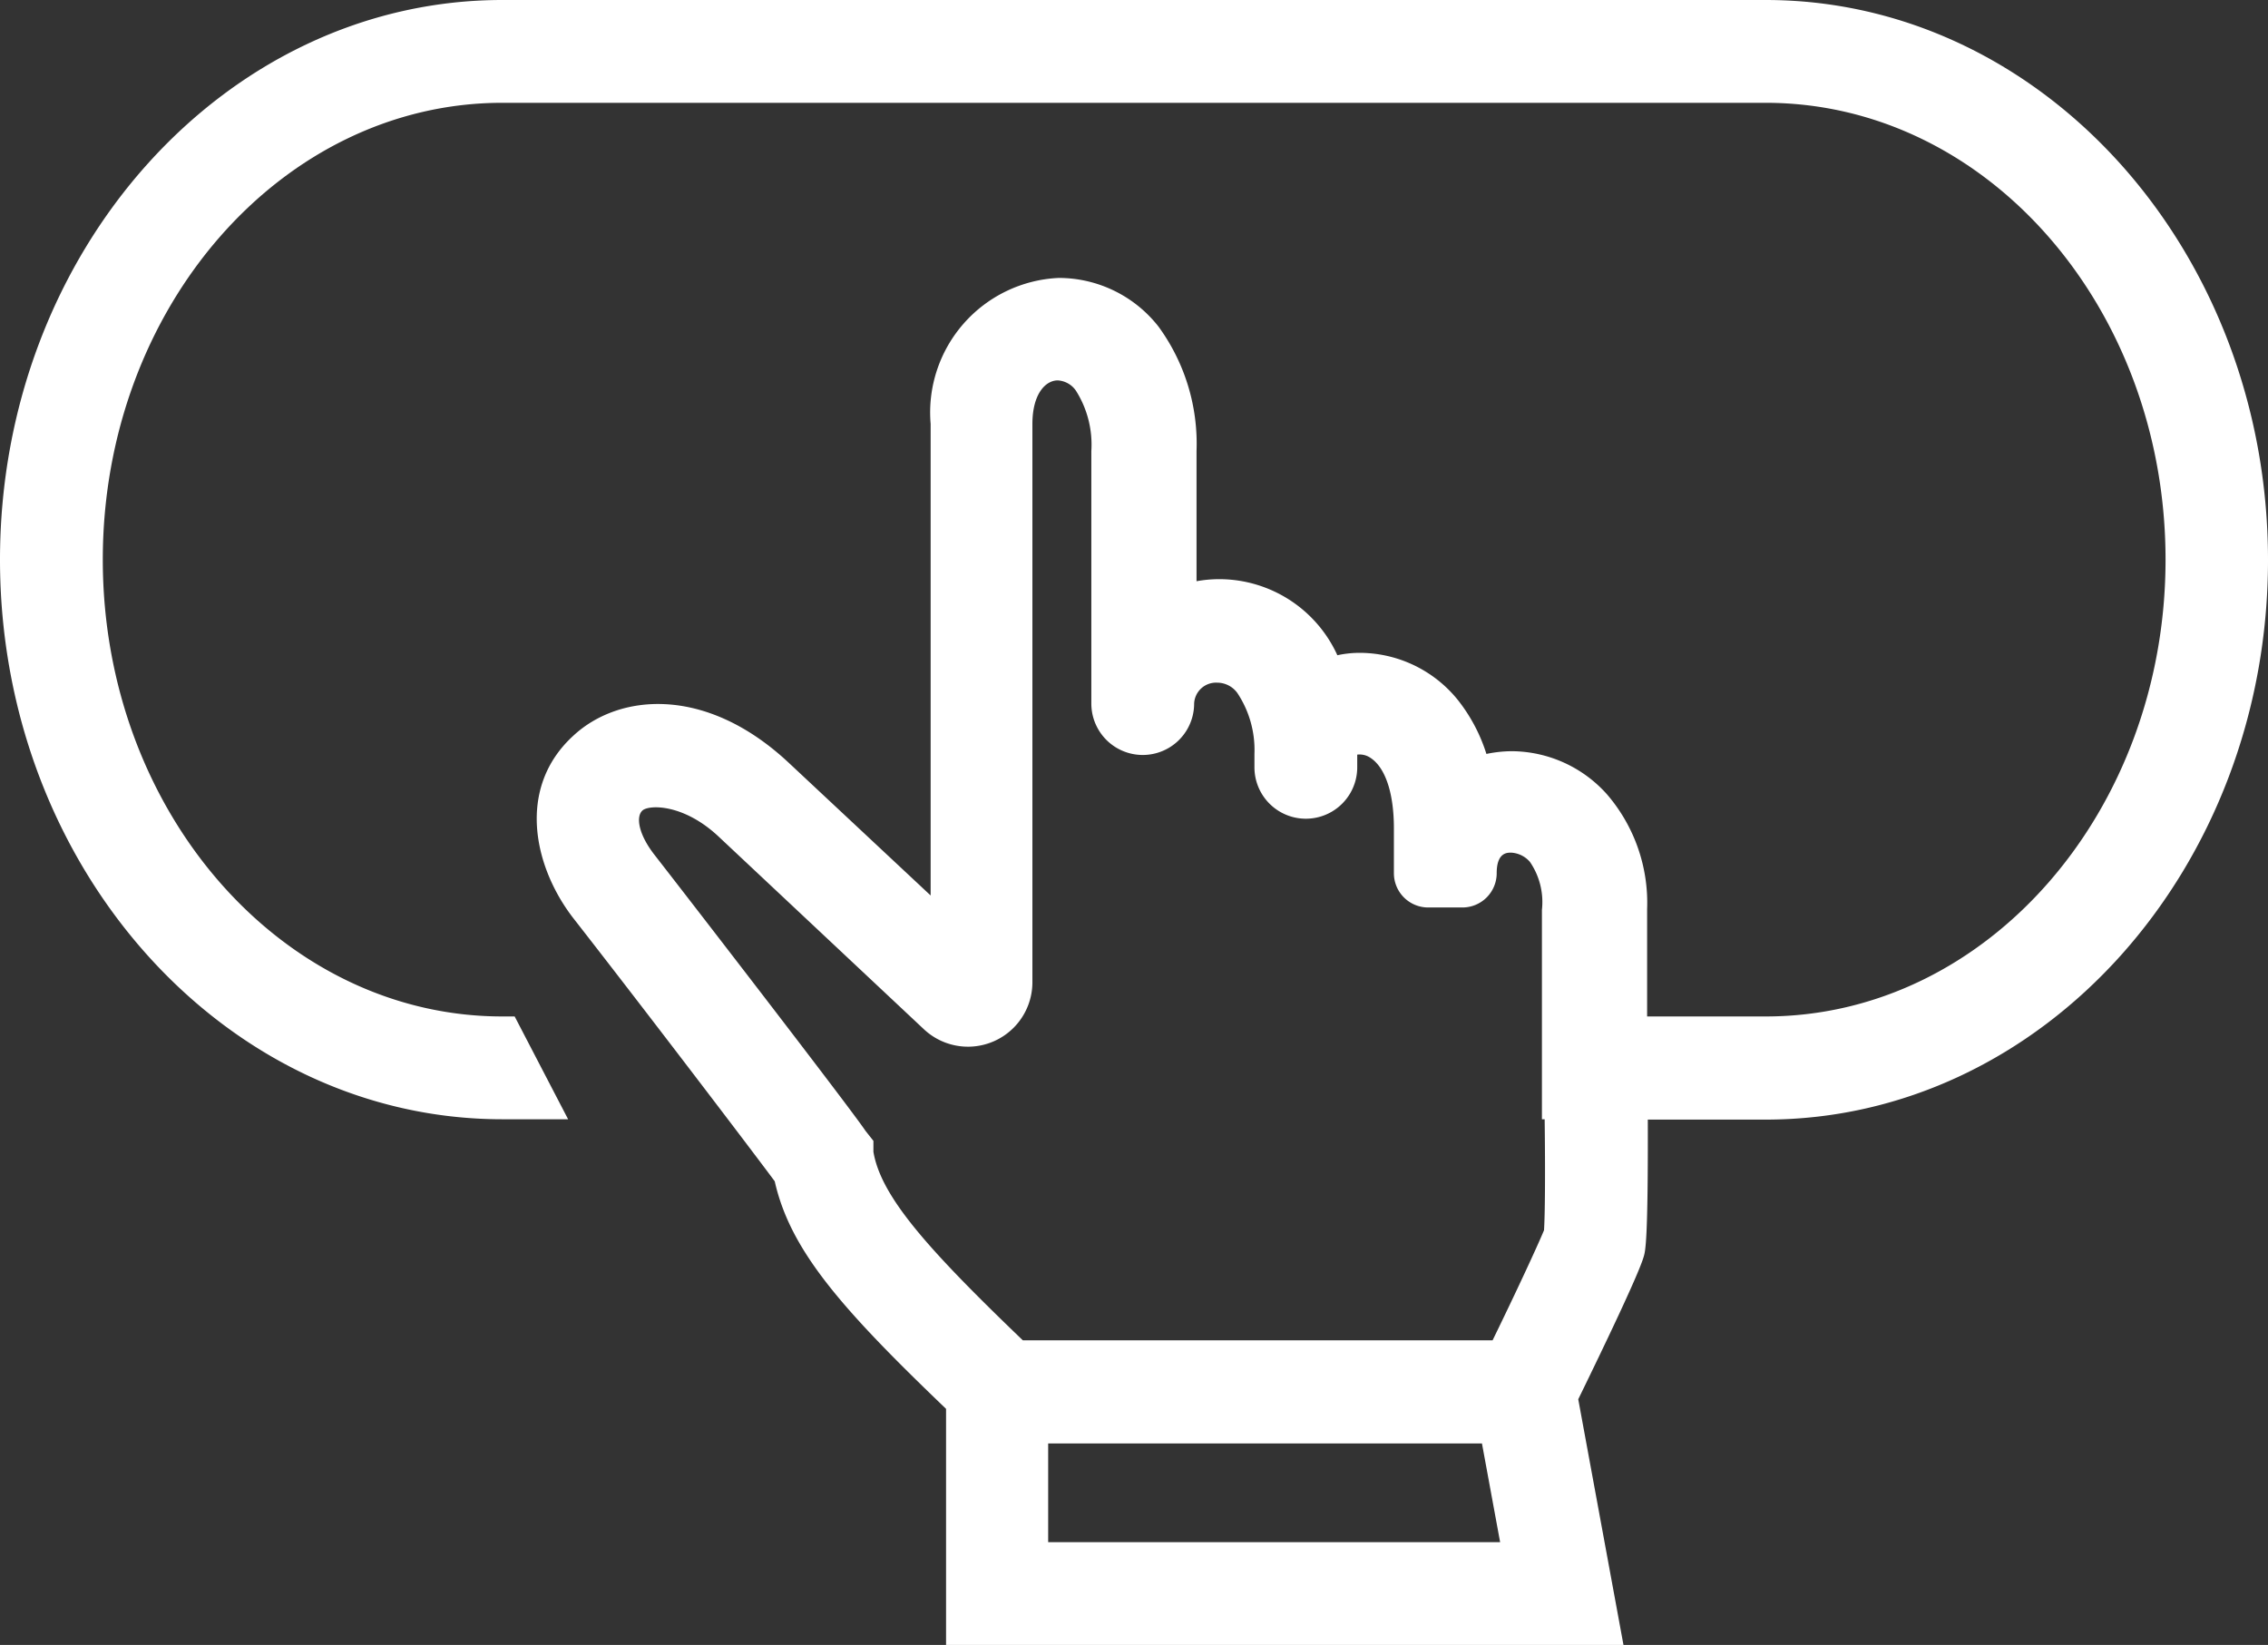
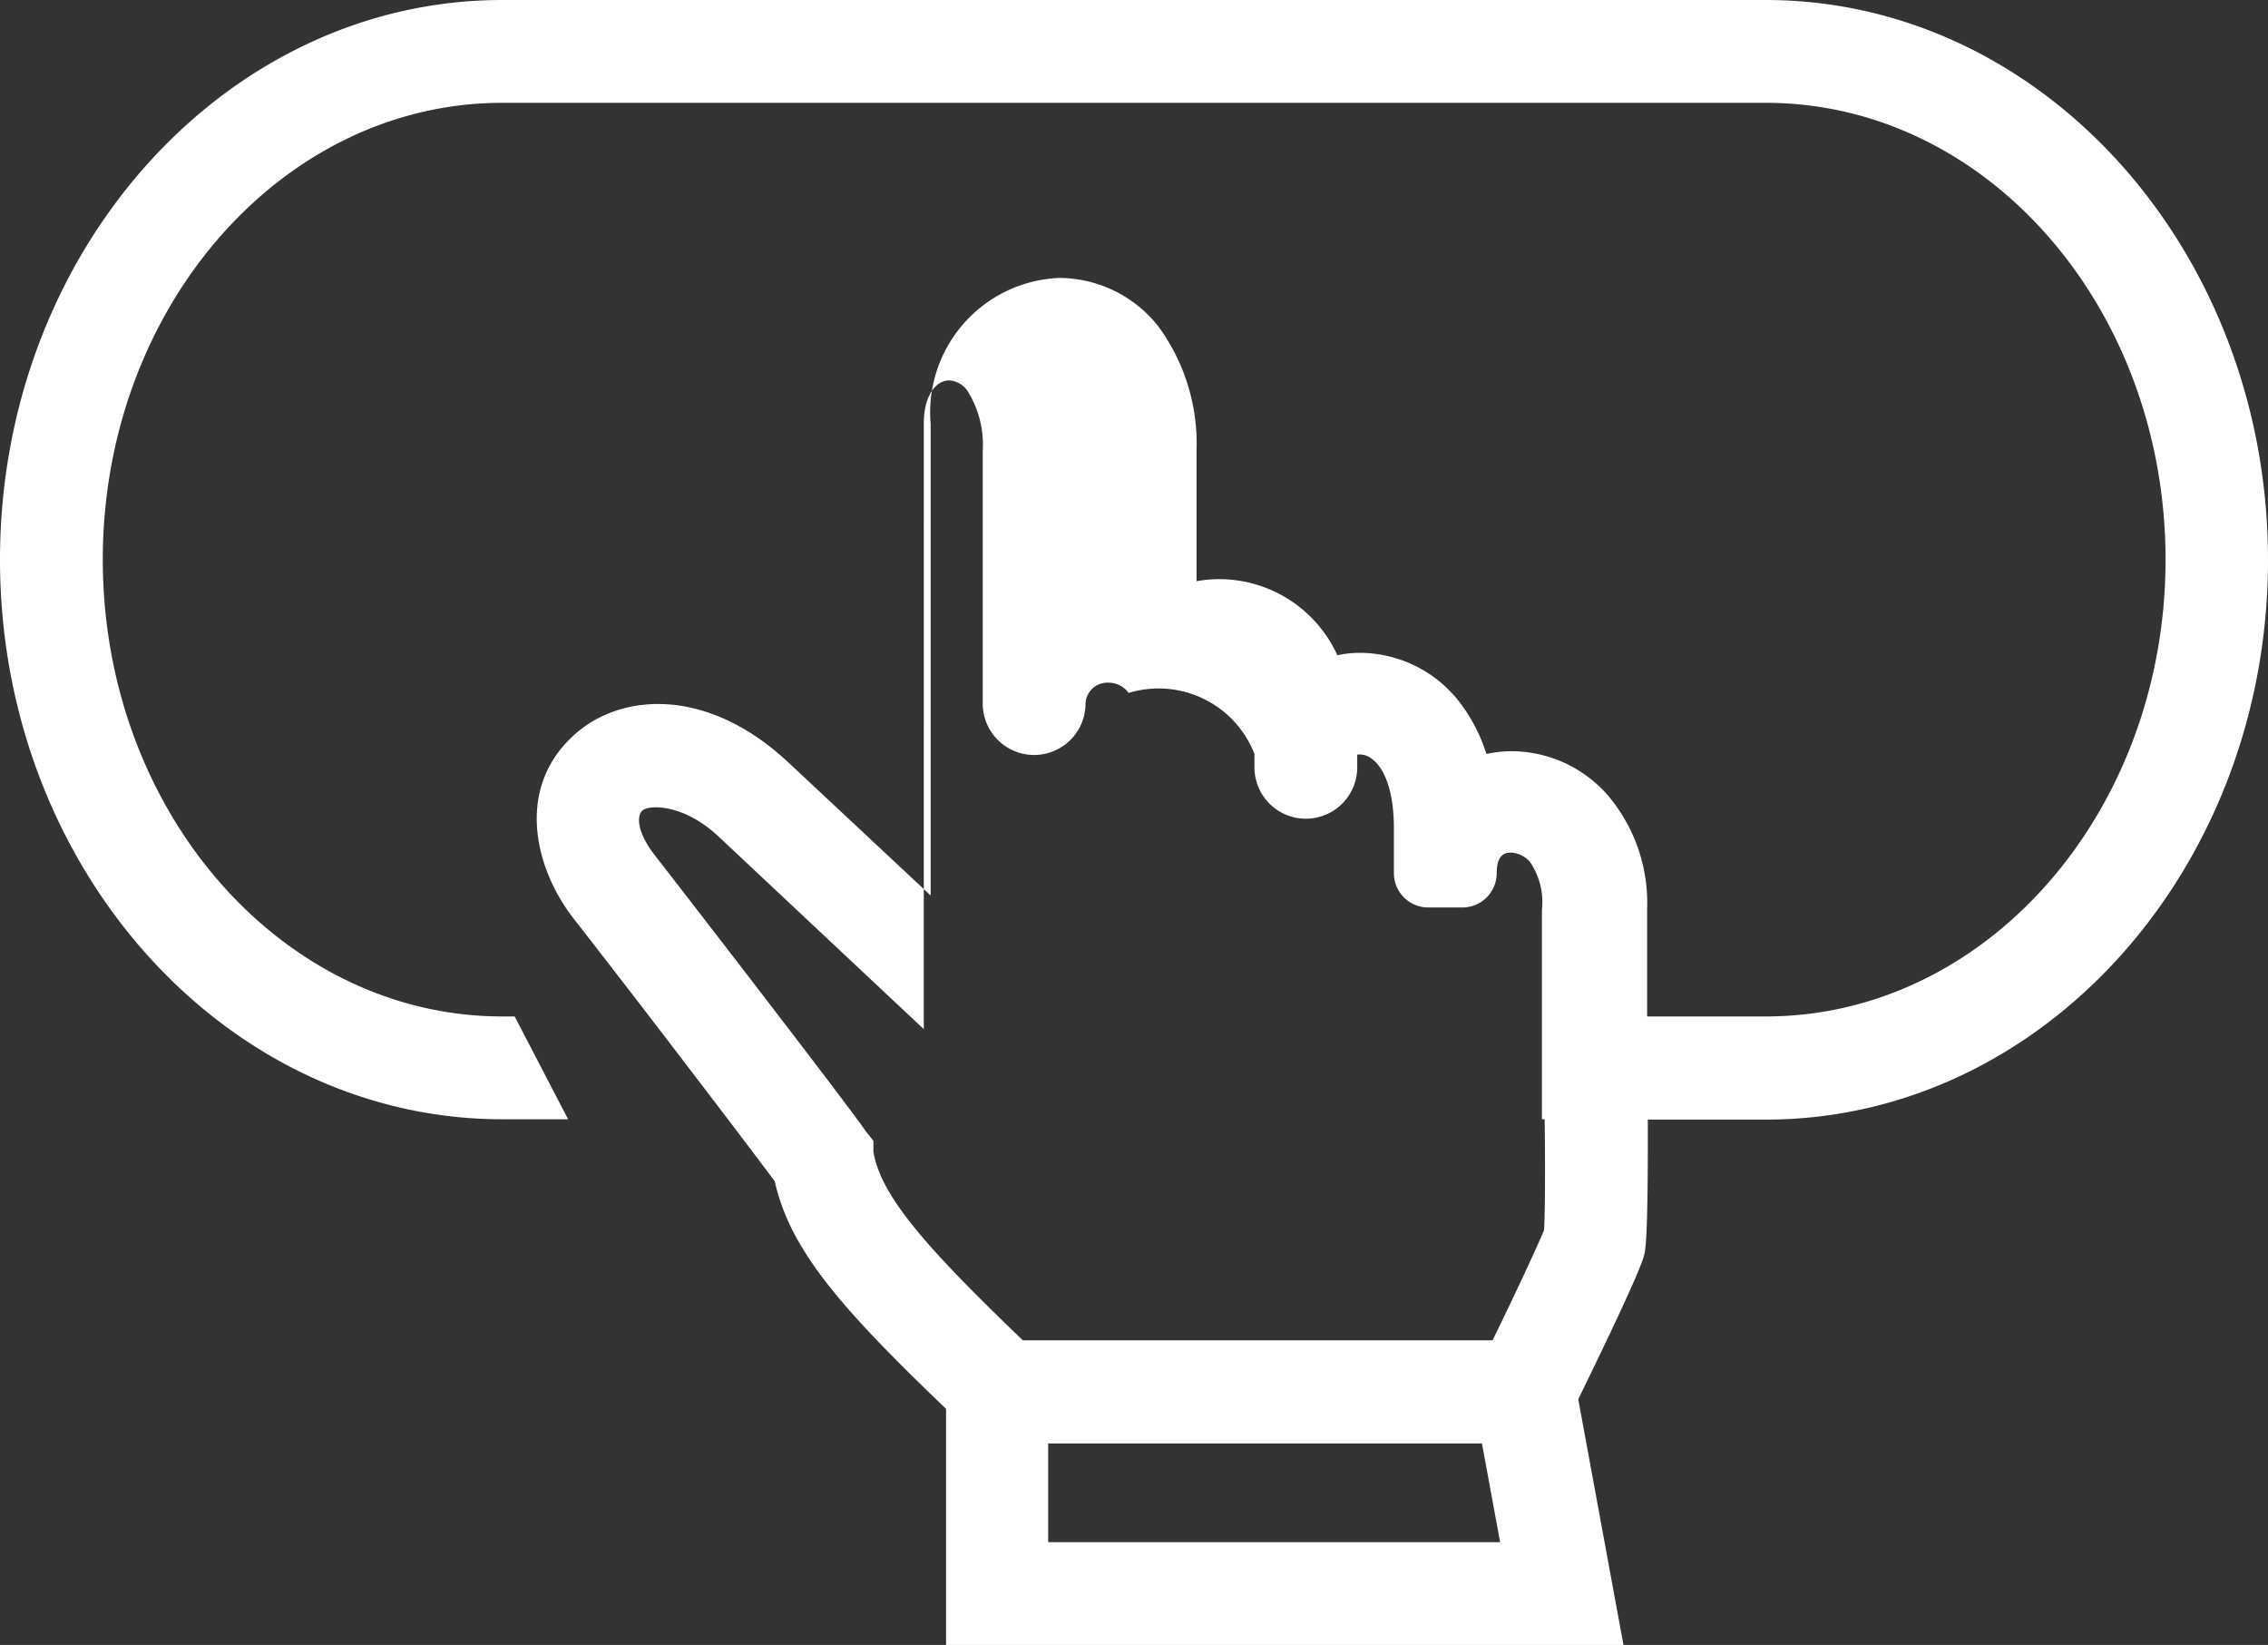
<svg xmlns="http://www.w3.org/2000/svg" width="66.19" height="48" viewBox="0 0 66.19 48">
  <rect x="0" y="0" width="66.19" height="48" fill="#333333" stroke="none" />
-   <path d="M51.53,0H14.66C6.58,0,0,7.33,0,16.33S6.58,32.66,14.66,32.66h1.92l-1.56-3h-.36C8.23,29.66,3,23.68,3,16.33S8.23,3,14.66,3H51.53C58,3,63.2,9,63.2,16.33S58,29.66,51.53,29.66H48.07c0-.91,0-1.95,0-3.13a4.85,4.85,0,0,0-1.17-3.35,3.75,3.75,0,0,0-2.77-1.26,3.67,3.67,0,0,0-.75.08,4.91,4.91,0,0,0-.83-1.57,3.69,3.69,0,0,0-2.84-1.38,3.08,3.08,0,0,0-.68.07,3.79,3.79,0,0,0-3.44-2.22,3.71,3.71,0,0,0-.67.06v-3.8a5.79,5.79,0,0,0-1.11-3.63A3.7,3.7,0,0,0,30.9,8.11a3.93,3.93,0,0,0-3.74,4.26V26.13L23,22.24c-2.42-2.25-4.95-2-6.27-.77-1.66,1.52-1.16,3.82,0,5.32,2,2.56,5.1,6.63,5.88,7.68.45,2,1.91,3.68,5,6.64V48H47.38l-1.32-7.17c.84-1.72,1.77-3.67,1.91-4.16.05-.16.13-.46.12-4h3.44c8.09,0,14.66-7.33,14.66-16.33S59.62,0,51.53,0ZM30.59,45V42.12H43.25L43.78,45Zm14.47-9.1c-.18.44-.83,1.84-1.5,3.21H29.85c-2.77-2.66-4.14-4.19-4.36-5.5l0-.32L25.26,33c-.44-.66-5.21-6.84-6.17-8.07-.47-.61-.53-1.11-.34-1.28s1.19-.2,2.21.75l6,5.63a1.88,1.88,0,0,0,3.17-1.37V12.37c0-.87.38-1.27.74-1.27a.69.69,0,0,1,.53.3,2.94,2.94,0,0,1,.45,1.76v7.37a1.5,1.5,0,1,0,3,0v0a.64.64,0,0,1,.67-.61.73.73,0,0,1,.59.3A3,3,0,0,1,36.61,22v.39a1.5,1.5,0,0,0,3,0v-.37a.56.56,0,0,1,.33.06c.46.25.74,1,.74,2.09v1.31a1,1,0,0,0,1,1h1a1,1,0,0,0,1-1c0-.6.3-.6.42-.6a.78.78,0,0,1,.55.27A2.07,2.07,0,0,1,45,26.55c0,1,0,2.09,0,3.11H45v3h.08C45.1,34.26,45.09,35.49,45.06,35.91Z" fill="#fff" />
+   <path d="M51.53,0H14.66C6.58,0,0,7.33,0,16.33S6.58,32.66,14.66,32.66h1.92l-1.56-3h-.36C8.23,29.66,3,23.68,3,16.33S8.23,3,14.66,3H51.53C58,3,63.2,9,63.2,16.33S58,29.66,51.53,29.66H48.07c0-.91,0-1.95,0-3.13a4.85,4.85,0,0,0-1.17-3.35,3.75,3.75,0,0,0-2.77-1.26,3.67,3.67,0,0,0-.75.08,4.91,4.91,0,0,0-.83-1.57,3.69,3.69,0,0,0-2.84-1.38,3.08,3.08,0,0,0-.68.07,3.79,3.79,0,0,0-3.44-2.22,3.71,3.71,0,0,0-.67.06v-3.8a5.79,5.79,0,0,0-1.11-3.63A3.7,3.7,0,0,0,30.9,8.11a3.93,3.93,0,0,0-3.74,4.26V26.13L23,22.24c-2.42-2.25-4.95-2-6.27-.77-1.66,1.52-1.16,3.82,0,5.32,2,2.56,5.1,6.63,5.88,7.68.45,2,1.91,3.68,5,6.64V48H47.38l-1.32-7.17c.84-1.72,1.77-3.67,1.91-4.16.05-.16.13-.46.12-4h3.44c8.09,0,14.66-7.33,14.66-16.33S59.62,0,51.53,0ZM30.59,45V42.12H43.25L43.78,45Zm14.47-9.1c-.18.44-.83,1.84-1.5,3.21H29.85c-2.77-2.66-4.14-4.19-4.36-5.5l0-.32L25.26,33c-.44-.66-5.21-6.84-6.17-8.07-.47-.61-.53-1.11-.34-1.28s1.19-.2,2.21.75l6,5.63V12.37c0-.87.38-1.27.74-1.27a.69.69,0,0,1,.53.3,2.94,2.94,0,0,1,.45,1.76v7.37a1.5,1.5,0,1,0,3,0v0a.64.64,0,0,1,.67-.61.73.73,0,0,1,.59.3A3,3,0,0,1,36.61,22v.39a1.5,1.5,0,0,0,3,0v-.37a.56.56,0,0,1,.33.06c.46.25.74,1,.74,2.09v1.31a1,1,0,0,0,1,1h1a1,1,0,0,0,1-1c0-.6.3-.6.42-.6a.78.78,0,0,1,.55.27A2.07,2.07,0,0,1,45,26.55c0,1,0,2.09,0,3.11H45v3h.08C45.1,34.26,45.09,35.49,45.06,35.91Z" fill="#fff" />
</svg>